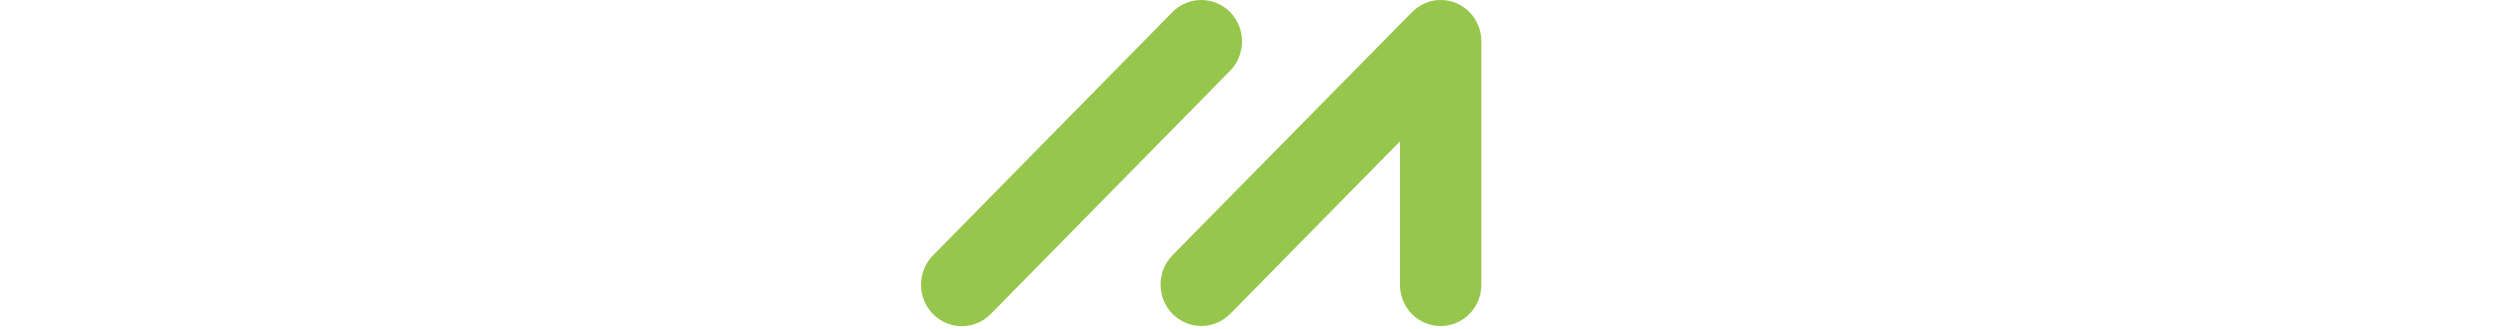
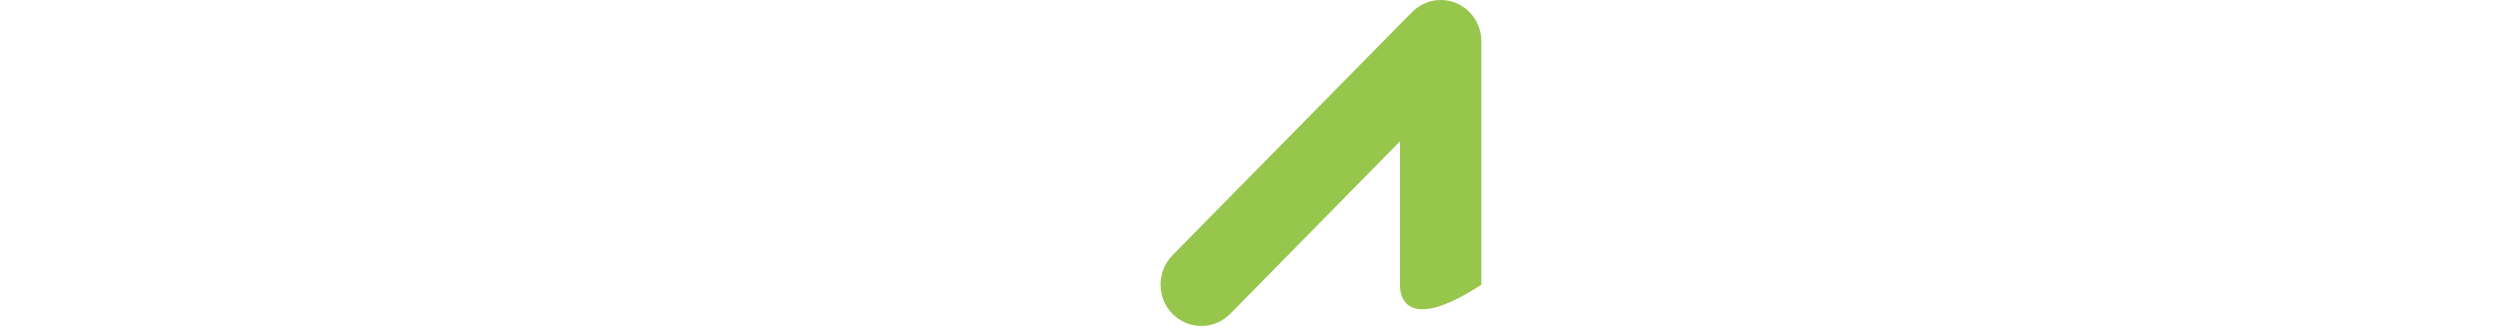
<svg xmlns="http://www.w3.org/2000/svg" x="0px" y="0px" width="228px" viewBox="0 0 60 30" class="text-white">
  <g id="Home-Page-" stroke="none" stroke-width="1" fill="none" fill-rule="evenodd" transform="translate(-200, -35)">
    <g id="Group-35" fill="#97C64C">
      <g id="Group-14" transform="translate(200, 35)">
        <g id="FINAL-MOJO-Copy">
          <g id="Layer_1">
            <g id="Group">
              <g id="Shape">
-                 <path d="M51.099,25.962 C51.099,28.055 49.447,29.734 47.387,29.734 C45.328,29.734 43.676,28.055 43.676,25.962 L43.676,12.891 L28.194,28.623 C26.744,30.096 24.38,30.096 22.931,28.623 C21.482,27.151 21.482,24.748 22.931,23.276 L44.744,1.137 C45.43,0.439 46.345,0 47.387,0 C49.447,0 51.099,1.679 51.099,3.772 L51.099,25.962 Z" />
-                 <path d="M22.925,1.104 C24.374,-0.368 26.738,-0.368 28.187,1.104 C29.636,2.577 29.636,4.979 28.187,6.452 L6.349,28.643 C4.9,30.115 2.536,30.115 1.087,28.643 C-0.362,27.17 -0.362,24.768 1.087,23.295 L22.925,1.104 Z" />
+                 <path d="M51.099,25.962 C45.328,29.734 43.676,28.055 43.676,25.962 L43.676,12.891 L28.194,28.623 C26.744,30.096 24.38,30.096 22.931,28.623 C21.482,27.151 21.482,24.748 22.931,23.276 L44.744,1.137 C45.43,0.439 46.345,0 47.387,0 C49.447,0 51.099,1.679 51.099,3.772 L51.099,25.962 Z" />
              </g>
            </g>
          </g>
        </g>
      </g>
    </g>
  </g>
</svg>